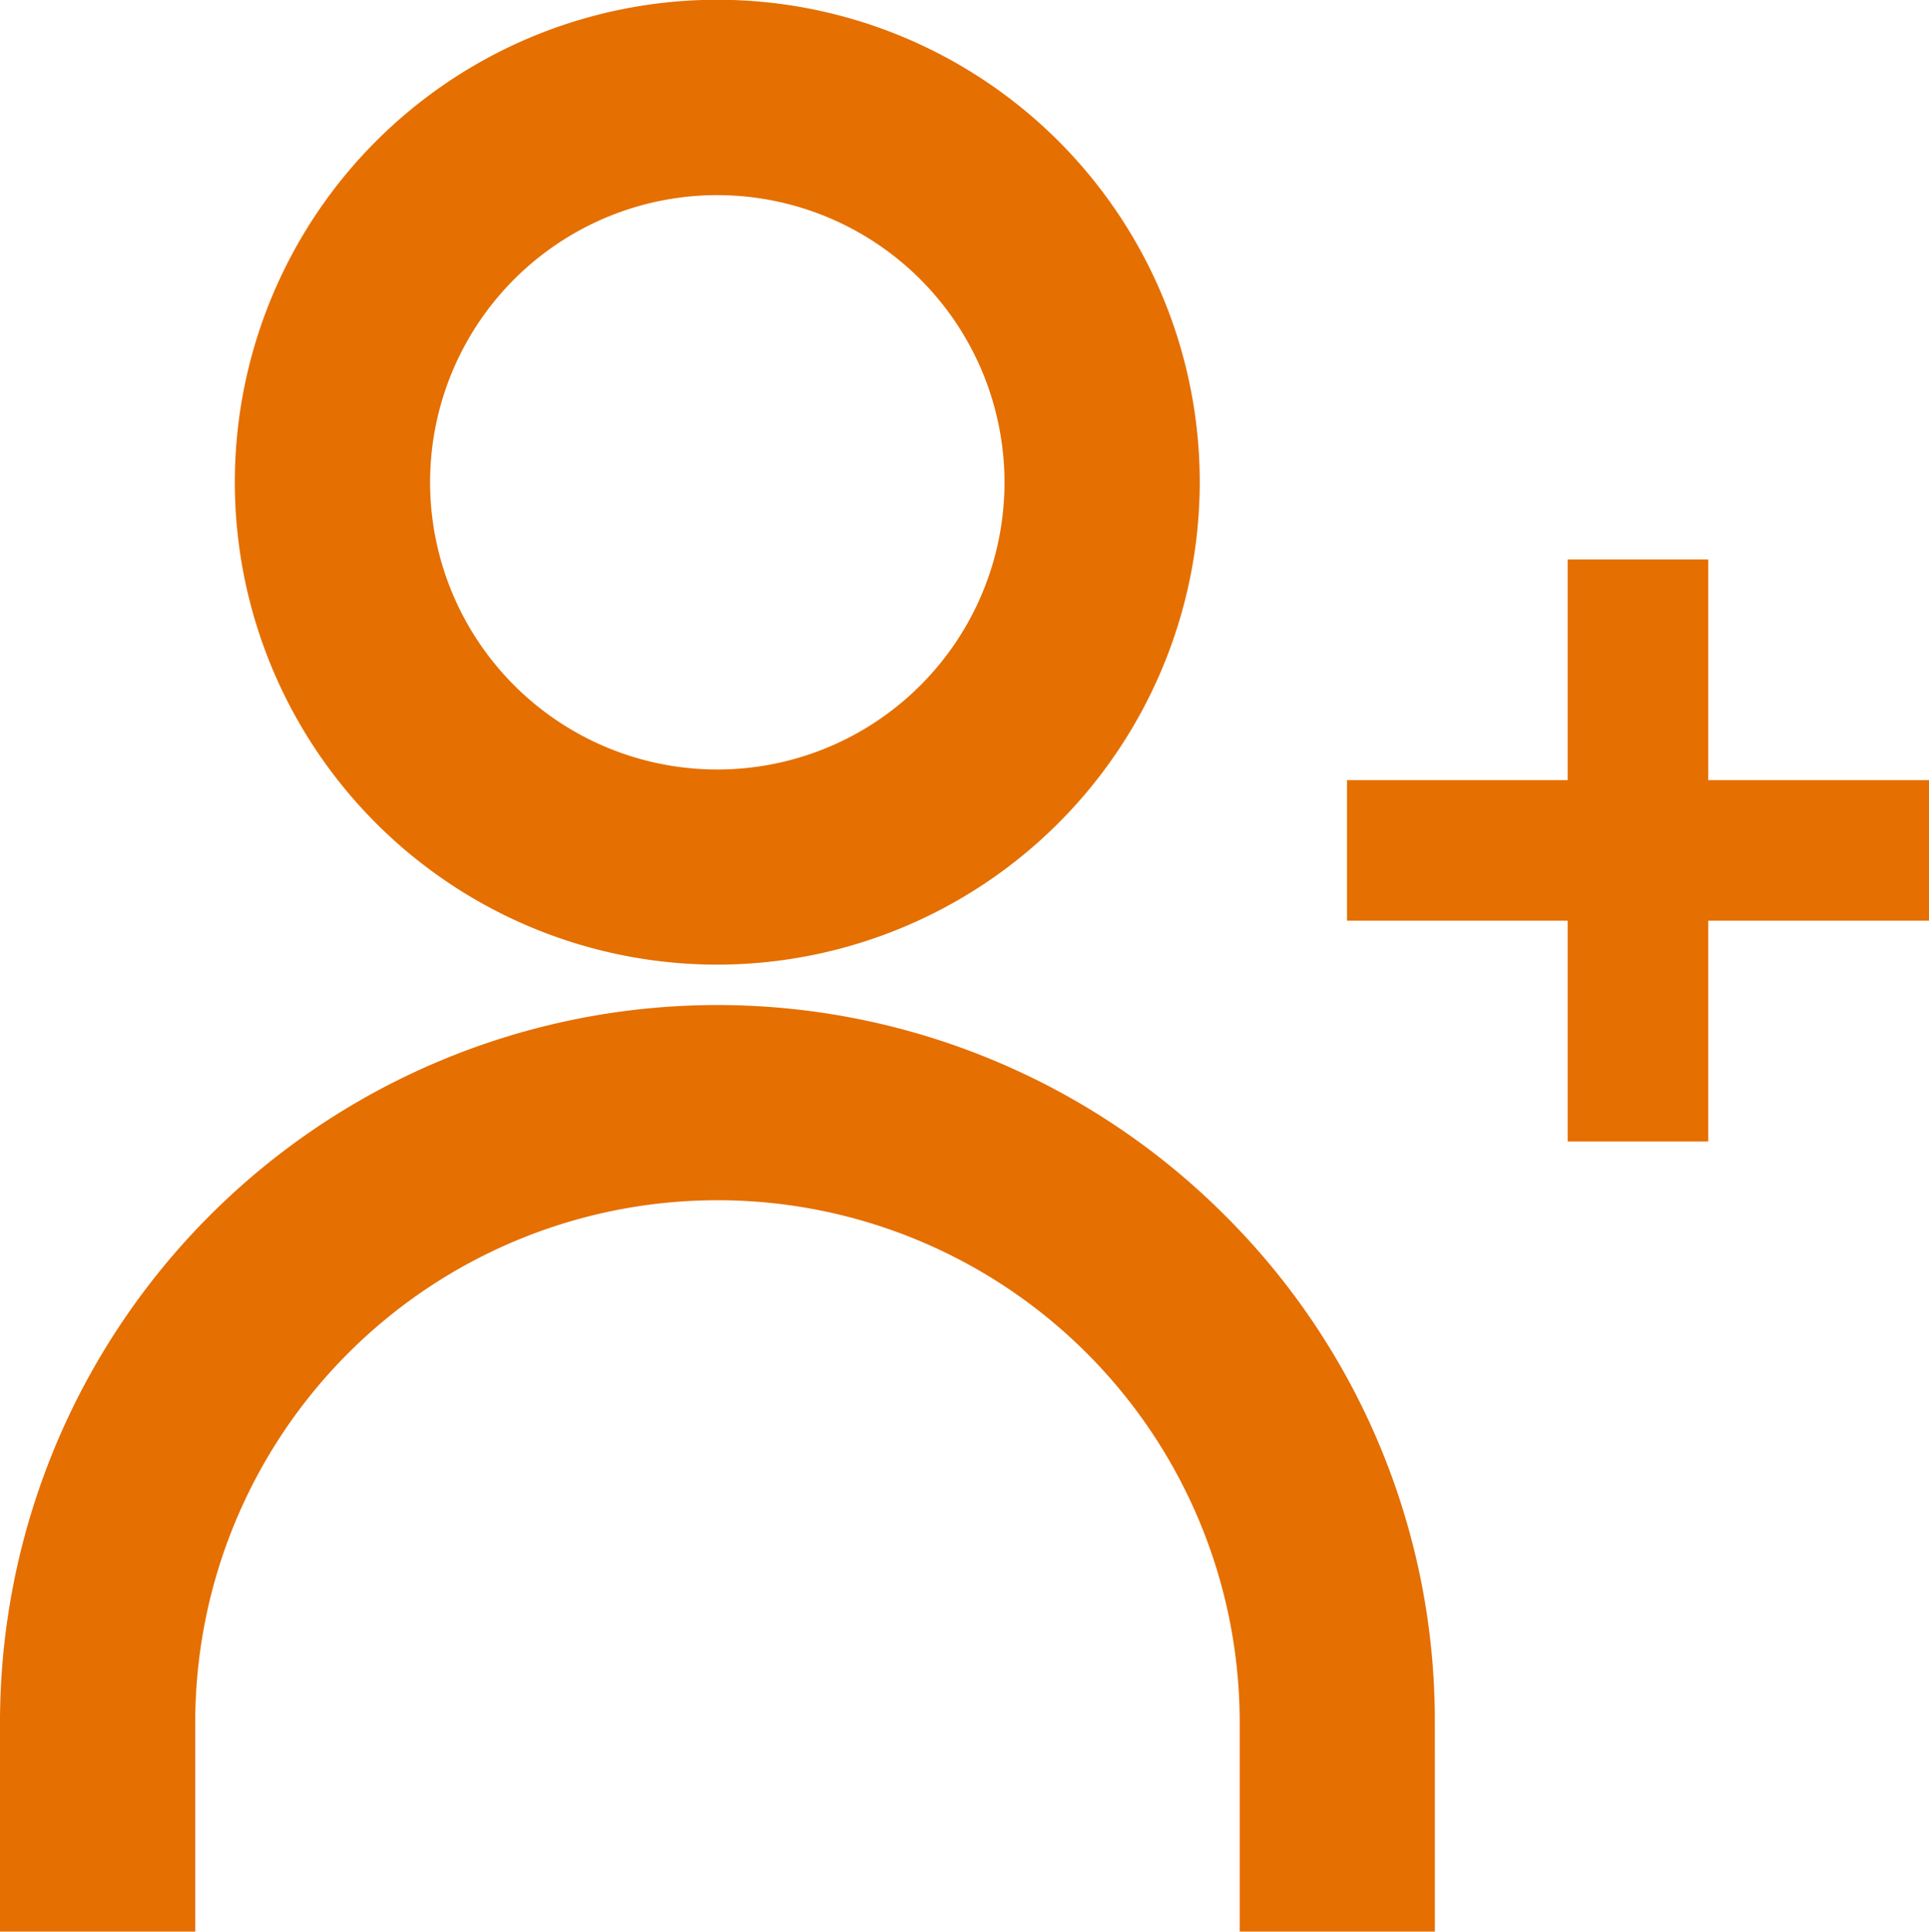
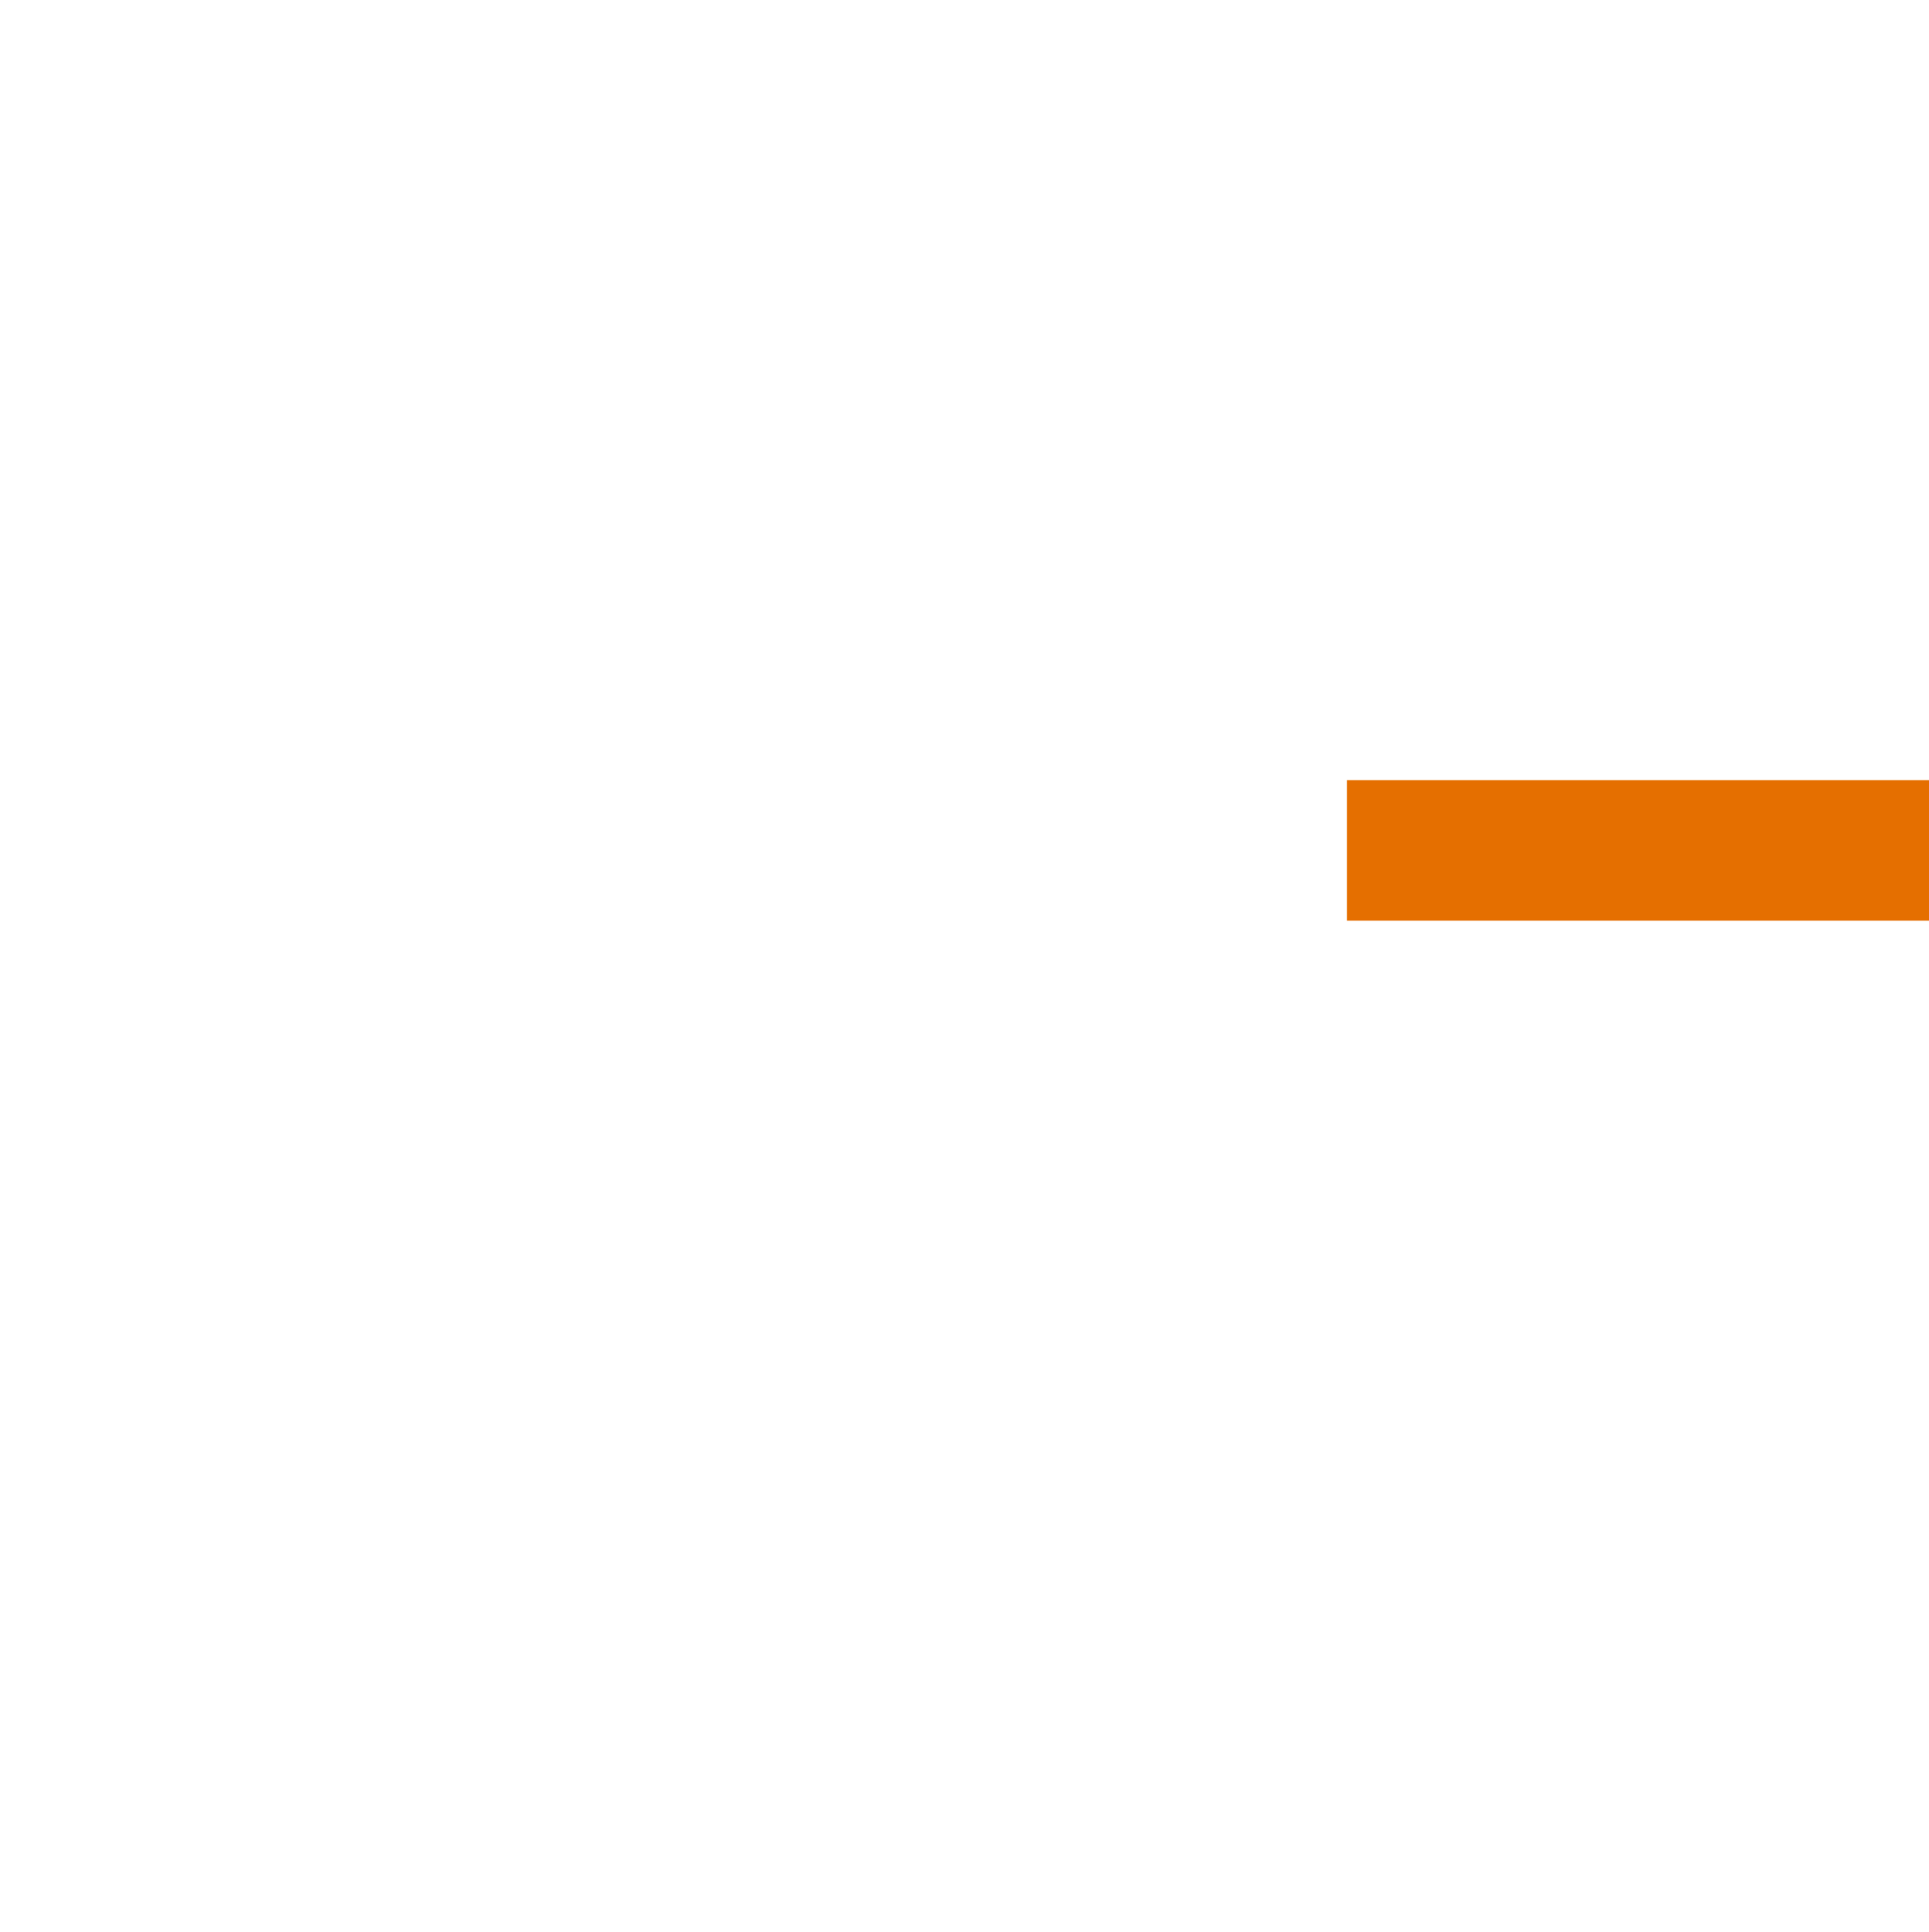
<svg xmlns="http://www.w3.org/2000/svg" width="16.469" height="16.493" viewBox="0 0 16.469 16.493">
  <defs>
    <clipPath id="clip-path">
-       <rect id="사각형_12365" data-name="사각형 12365" width="12.251" height="16.493" fill="none" />
-     </clipPath>
+       </clipPath>
  </defs>
  <g id="그룹_23727" data-name="그룹 23727" transform="translate(-1598 -36.754)">
    <g id="그룹_23726" data-name="그룹 23726" transform="translate(-4)">
      <g id="그룹_23725" data-name="그룹 23725" transform="translate(0 -109.969)">
        <line id="선_9567" data-name="선 9567" x2="4.969" transform="translate(1613.5 153.984)" fill="none" stroke="#e56f00" stroke-width="1.2" />
-         <line id="선_9568" data-name="선 9568" x2="4.969" transform="translate(1615.984 151.5) rotate(90)" fill="none" stroke="#e56f00" stroke-width="1.2" />
      </g>
      <g id="그룹_23724" data-name="그룹 23724" transform="translate(1602 36.753)">
        <g id="그룹_23724-2" data-name="그룹 23724" transform="translate(0 0)" clip-path="url(#clip-path)">
          <path id="패스_51419" data-name="패스 51419" d="M8.935,8.237a4.119,4.119,0,1,1,4.118-4.118A4.123,4.123,0,0,1,8.935,8.237Zm0-6.57a2.452,2.452,0,1,0,2.451,2.452A2.454,2.454,0,0,0,8.935,1.667Z" transform="translate(-2.81 0)" fill="#e56f00" />
          <path id="패스_51420" data-name="패스 51420" d="M12.251,32.671H0V26.718a6.125,6.125,0,0,1,10.456-4.331,6.085,6.085,0,0,1,1.794,4.331ZM1.667,31h8.917V26.718a4.458,4.458,0,0,0-8.917,0Z" transform="translate(0 -12.011)" fill="#e56f00" />
        </g>
      </g>
    </g>
  </g>
</svg>